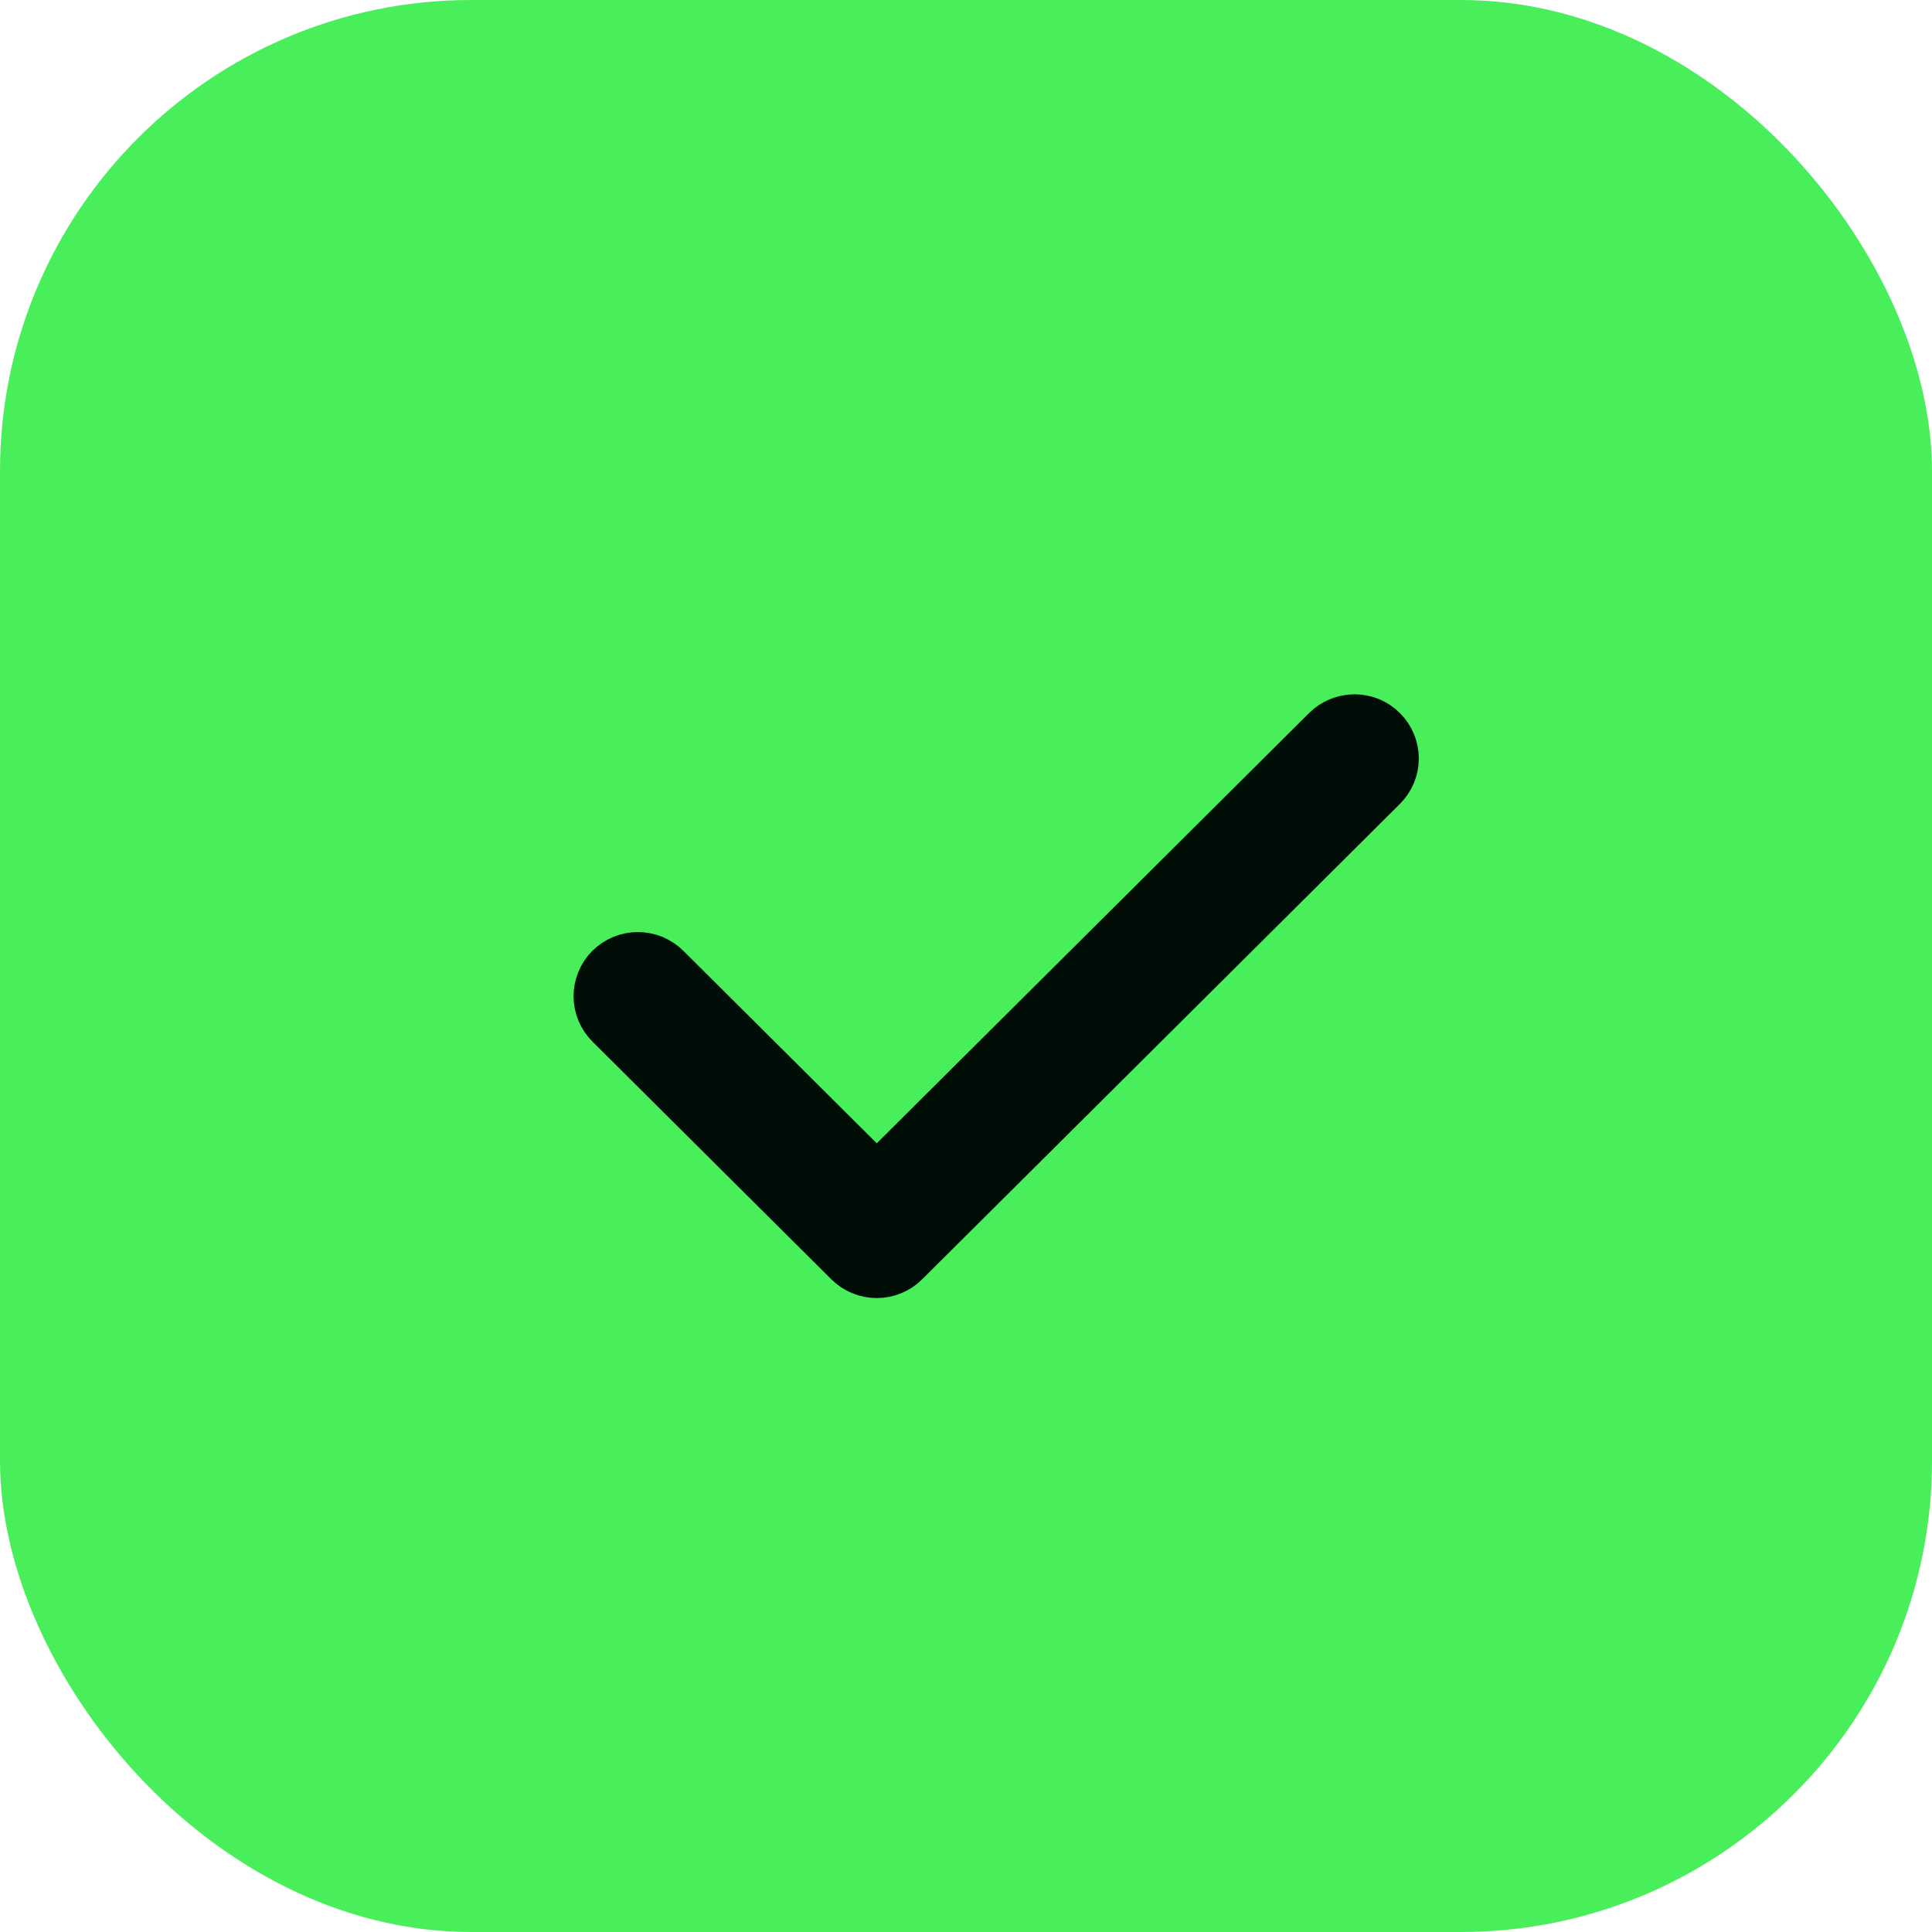
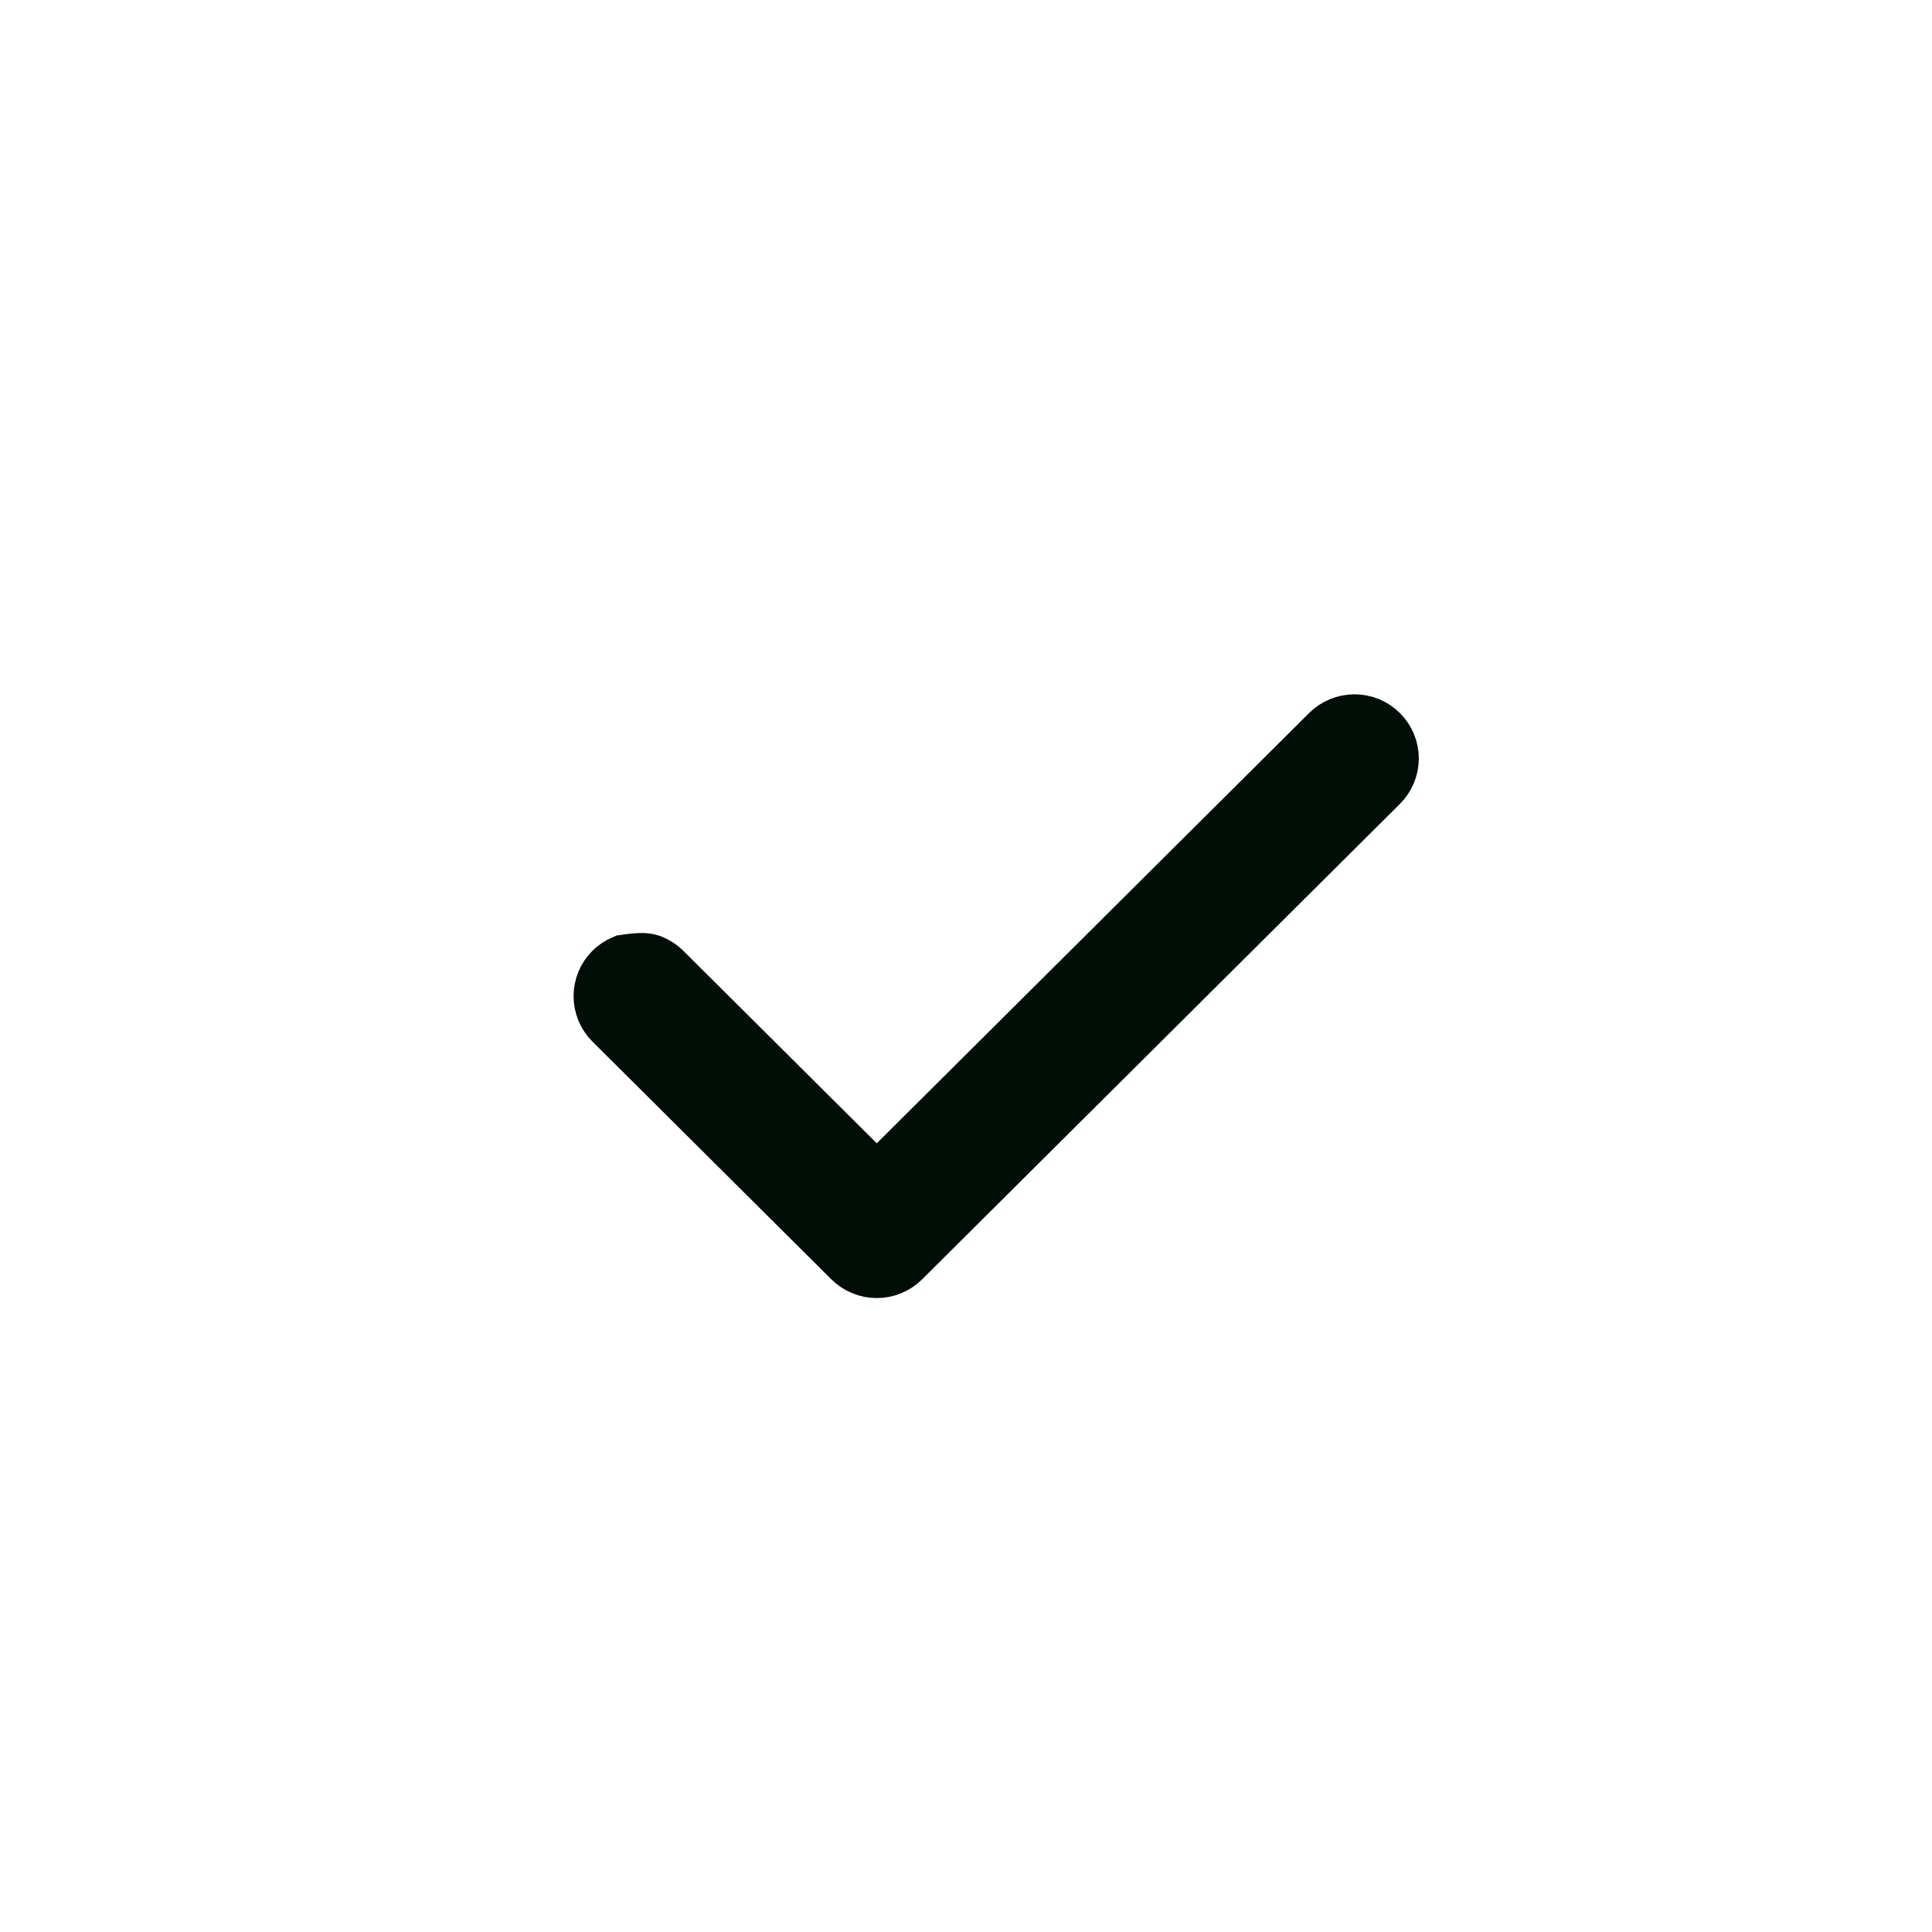
<svg xmlns="http://www.w3.org/2000/svg" width="32" height="32" viewBox="0 0 32 32" fill="none">
-   <rect width="32" height="32" rx="7.805" fill="#49EF5A" />
-   <path d="M14.522 21C14.448 21 14.374 20.986 14.306 20.957C14.237 20.929 14.175 20.888 14.122 20.835L10.166 16.898C10.113 16.846 10.072 16.784 10.043 16.715C10.015 16.647 10 16.574 10 16.5C10 16.426 10.015 16.353 10.043 16.285C10.071 16.216 10.113 16.154 10.165 16.102C10.218 16.05 10.28 16.009 10.349 15.98C10.417 15.952 10.491 15.938 10.565 15.938C10.639 15.938 10.713 15.952 10.781 15.98C10.85 16.009 10.912 16.05 10.965 16.102L14.522 19.642L22.035 12.165C22.141 12.059 22.285 12 22.435 12C22.585 12 22.729 12.059 22.834 12.165C22.94 12.27 23 12.413 23 12.562C23 12.711 22.941 12.854 22.835 12.96L14.921 20.835C14.869 20.888 14.807 20.929 14.738 20.957C14.67 20.986 14.596 21 14.522 21Z" fill="#010E07" stroke="#010E07" />
+   <path d="M14.522 21C14.448 21 14.374 20.986 14.306 20.957C14.237 20.929 14.175 20.888 14.122 20.835L10.166 16.898C10.113 16.846 10.072 16.784 10.043 16.715C10.015 16.647 10 16.574 10 16.5C10 16.426 10.015 16.353 10.043 16.285C10.071 16.216 10.113 16.154 10.165 16.102C10.218 16.05 10.28 16.009 10.349 15.98C10.639 15.938 10.713 15.952 10.781 15.98C10.85 16.009 10.912 16.05 10.965 16.102L14.522 19.642L22.035 12.165C22.141 12.059 22.285 12 22.435 12C22.585 12 22.729 12.059 22.834 12.165C22.94 12.27 23 12.413 23 12.562C23 12.711 22.941 12.854 22.835 12.96L14.921 20.835C14.869 20.888 14.807 20.929 14.738 20.957C14.67 20.986 14.596 21 14.522 21Z" fill="#010E07" stroke="#010E07" />
</svg>